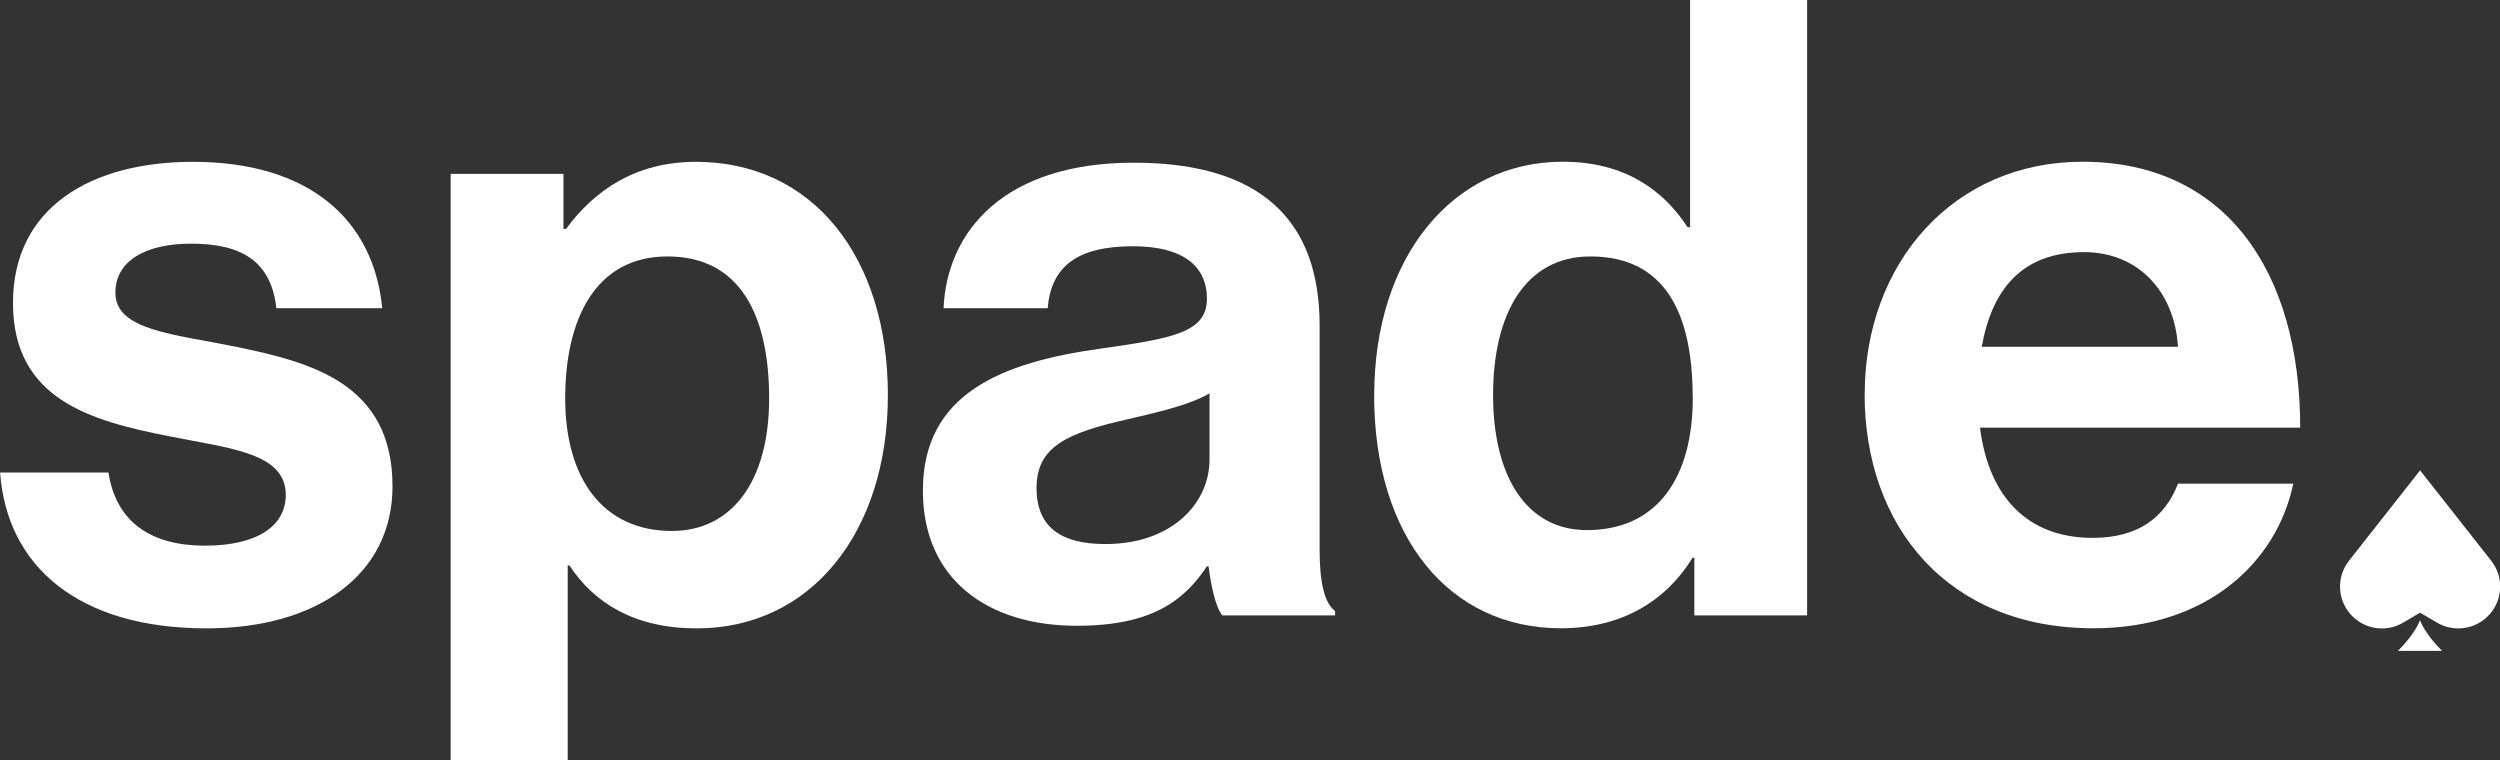
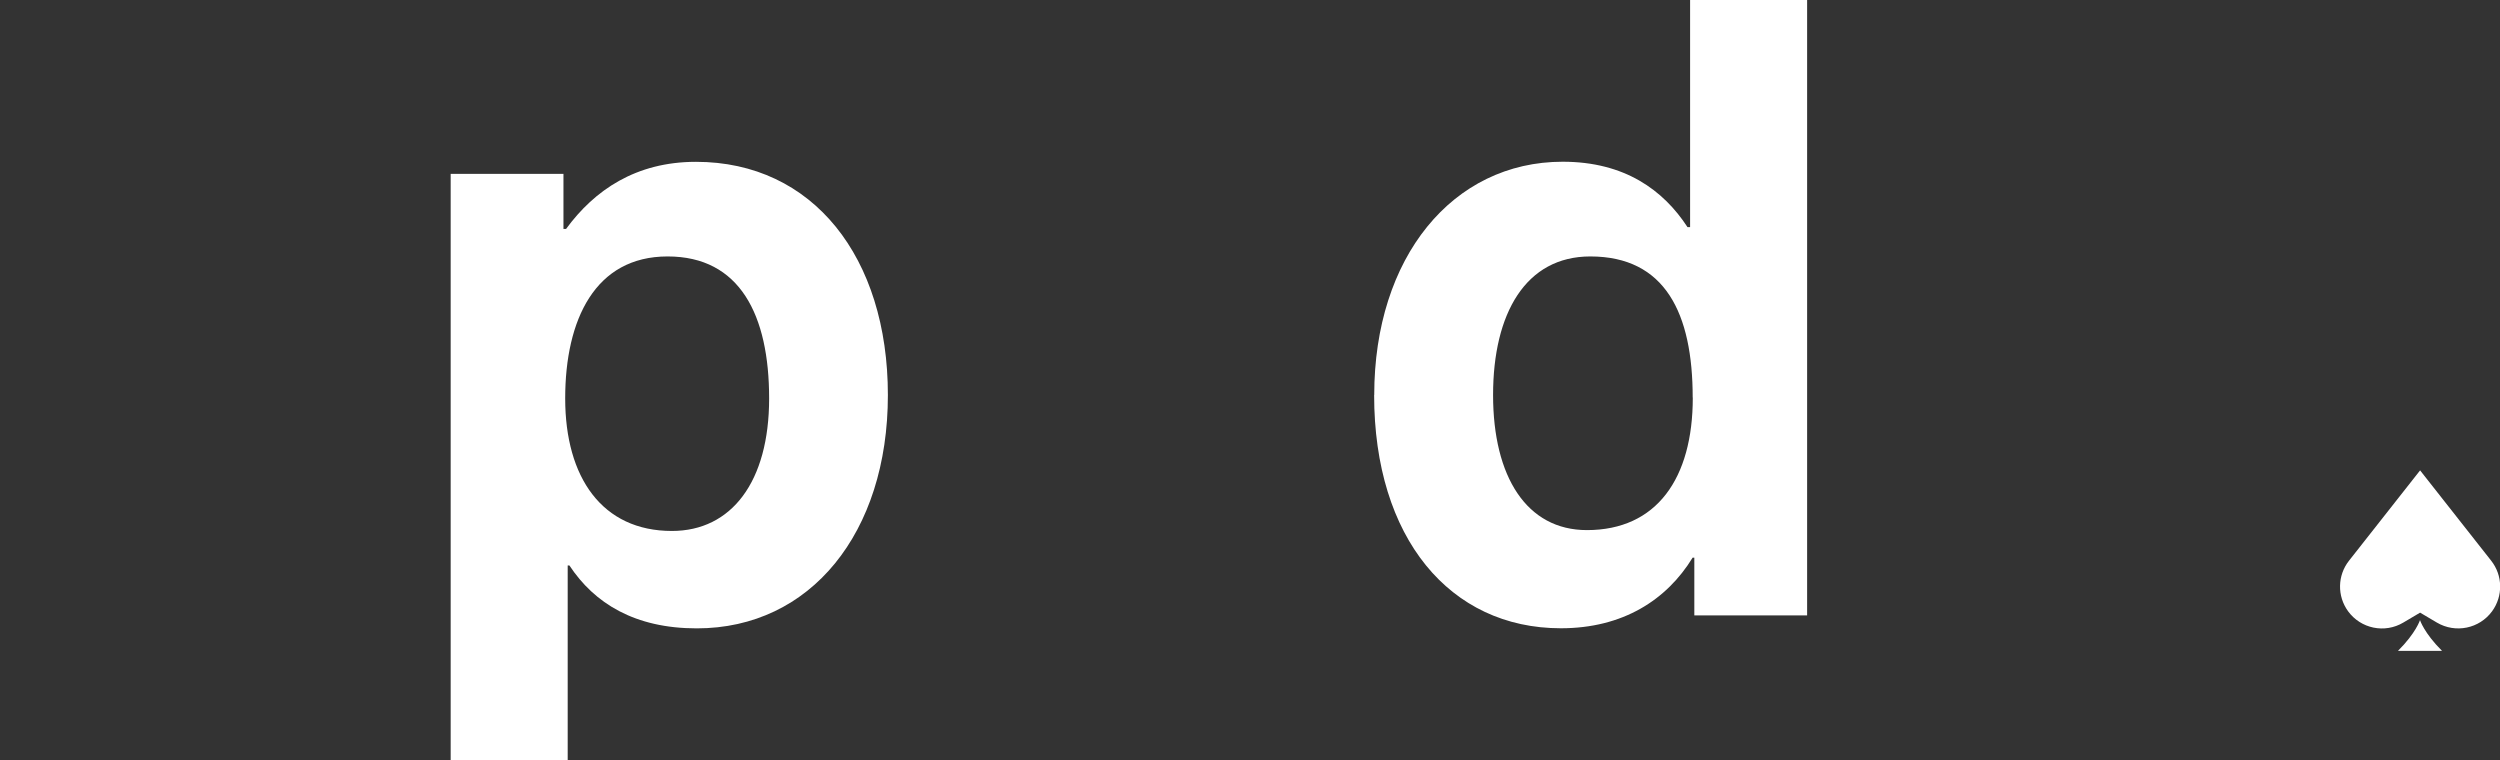
<svg xmlns="http://www.w3.org/2000/svg" id="Layer_1" viewBox="0 0 260 79.04">
  <rect x="0" y="0" width="260" height="79.04" fill="#333333" stroke="none" />
  <defs>
    <style>      .st0 {        fill: #fff;      }    </style>
  </defs>
  <g>
-     <path class="st0" d="M0,49.14h11.28c.81,5.28,4.57,7.61,10.03,7.61s8.41-2.06,8.41-5.28c0-4.39-5.82-4.83-12.08-6.09-8.23-1.61-16.29-3.85-16.29-13.87s8.23-14.68,18.71-14.68c12.08,0,18.8,6,19.69,15.22h-11.01c-.54-4.92-3.67-6.71-8.86-6.71-4.74,0-7.88,1.79-7.88,5.1,0,3.94,6.09,4.3,12.62,5.64,7.7,1.61,16.2,3.76,16.2,14.5,0,9.22-7.88,14.77-19.33,14.77-13.34,0-20.77-6.45-21.48-16.2Z" />
    <path class="st0" d="M46.87,18.08h11.73v5.73h.27c2.95-4.03,7.25-6.98,13.51-6.98,12.17,0,19.96,9.93,19.96,24.26s-8.05,24.26-19.87,24.26c-6.45,0-10.65-2.6-13.25-6.54h-.18v20.23h-12.17V18.08ZM79.99,41.44c0-8.68-3.04-14.77-10.56-14.77s-10.65,6.54-10.65,14.77,3.85,13.78,11.1,13.78c6.18,0,10.11-5.1,10.11-13.78Z" />
-     <path class="st0" d="M125.7,58.9h-.18c-2.33,3.49-5.64,6.18-13.52,6.18-9.4,0-16.02-4.92-16.02-14.05,0-10.12,8.23-13.34,18.44-14.77,7.61-1.07,11.1-1.7,11.1-5.19s-2.6-5.46-7.7-5.46c-5.73,0-8.5,2.06-8.86,6.44h-10.83c.36-8.06,6.36-15.13,19.78-15.13s19.33,6.18,19.33,16.92v23.36c0,3.49.54,5.55,1.61,6.35v.45h-11.73c-.72-.89-1.16-3.04-1.43-5.1ZM125.79,47.8v-6.89c-2.15,1.25-5.46,1.97-8.5,2.69-6.35,1.43-9.49,2.86-9.49,7.16s2.86,5.82,7.16,5.82c6.98,0,10.83-4.3,10.83-8.77Z" />
    <path class="st0" d="M142.92,41.08c0-14.32,8.15-24.26,19.6-24.26,6.45,0,10.47,2.95,12.98,6.8h.27V0h12.17v64h-11.73v-6h-.18c-2.69,4.39-7.25,7.34-13.7,7.34-11.55,0-19.42-9.4-19.42-24.26ZM176.04,41.35c0-8.77-2.86-14.68-10.65-14.68-6.71,0-10.11,5.91-10.11,14.41s3.49,14.05,9.76,14.05c7.25,0,11.01-5.37,11.01-13.78Z" />
-     <path class="st0" d="M193.93,40.99c0-13.61,9.22-24.17,22.65-24.17,14.77,0,22.64,11.28,22.64,27.66h-33.3c.89,7.07,4.83,11.46,11.73,11.46,4.74,0,7.52-2.15,8.86-5.64h11.99c-1.7,8.15-8.95,15.04-20.77,15.04-15.22,0-23.81-10.65-23.81-24.35ZM206.1,36.07h20.41c-.36-5.82-4.21-9.85-9.76-9.85-6.45,0-9.58,3.85-10.65,9.85Z" />
  </g>
  <g>
    <path class="st0" d="M251.68,63.72l-1.74,1.03c-1.93,1.15-4.42.63-5.74-1.18h0c-1.15-1.58-1.11-3.73.1-5.26l7.39-9.39,7.39,9.39c1.21,1.53,1.25,3.68.1,5.26h0c-1.32,1.81-3.81,2.32-5.74,1.18l-1.74-1.03Z" />
    <path class="st0" d="M251.68,64.49s.41,1.32,2.29,3.2c-1.6,0-2.29,0-2.29,0h-2.29c1.88-1.88,2.29-3.2,2.29-3.2Z" />
  </g>
</svg>